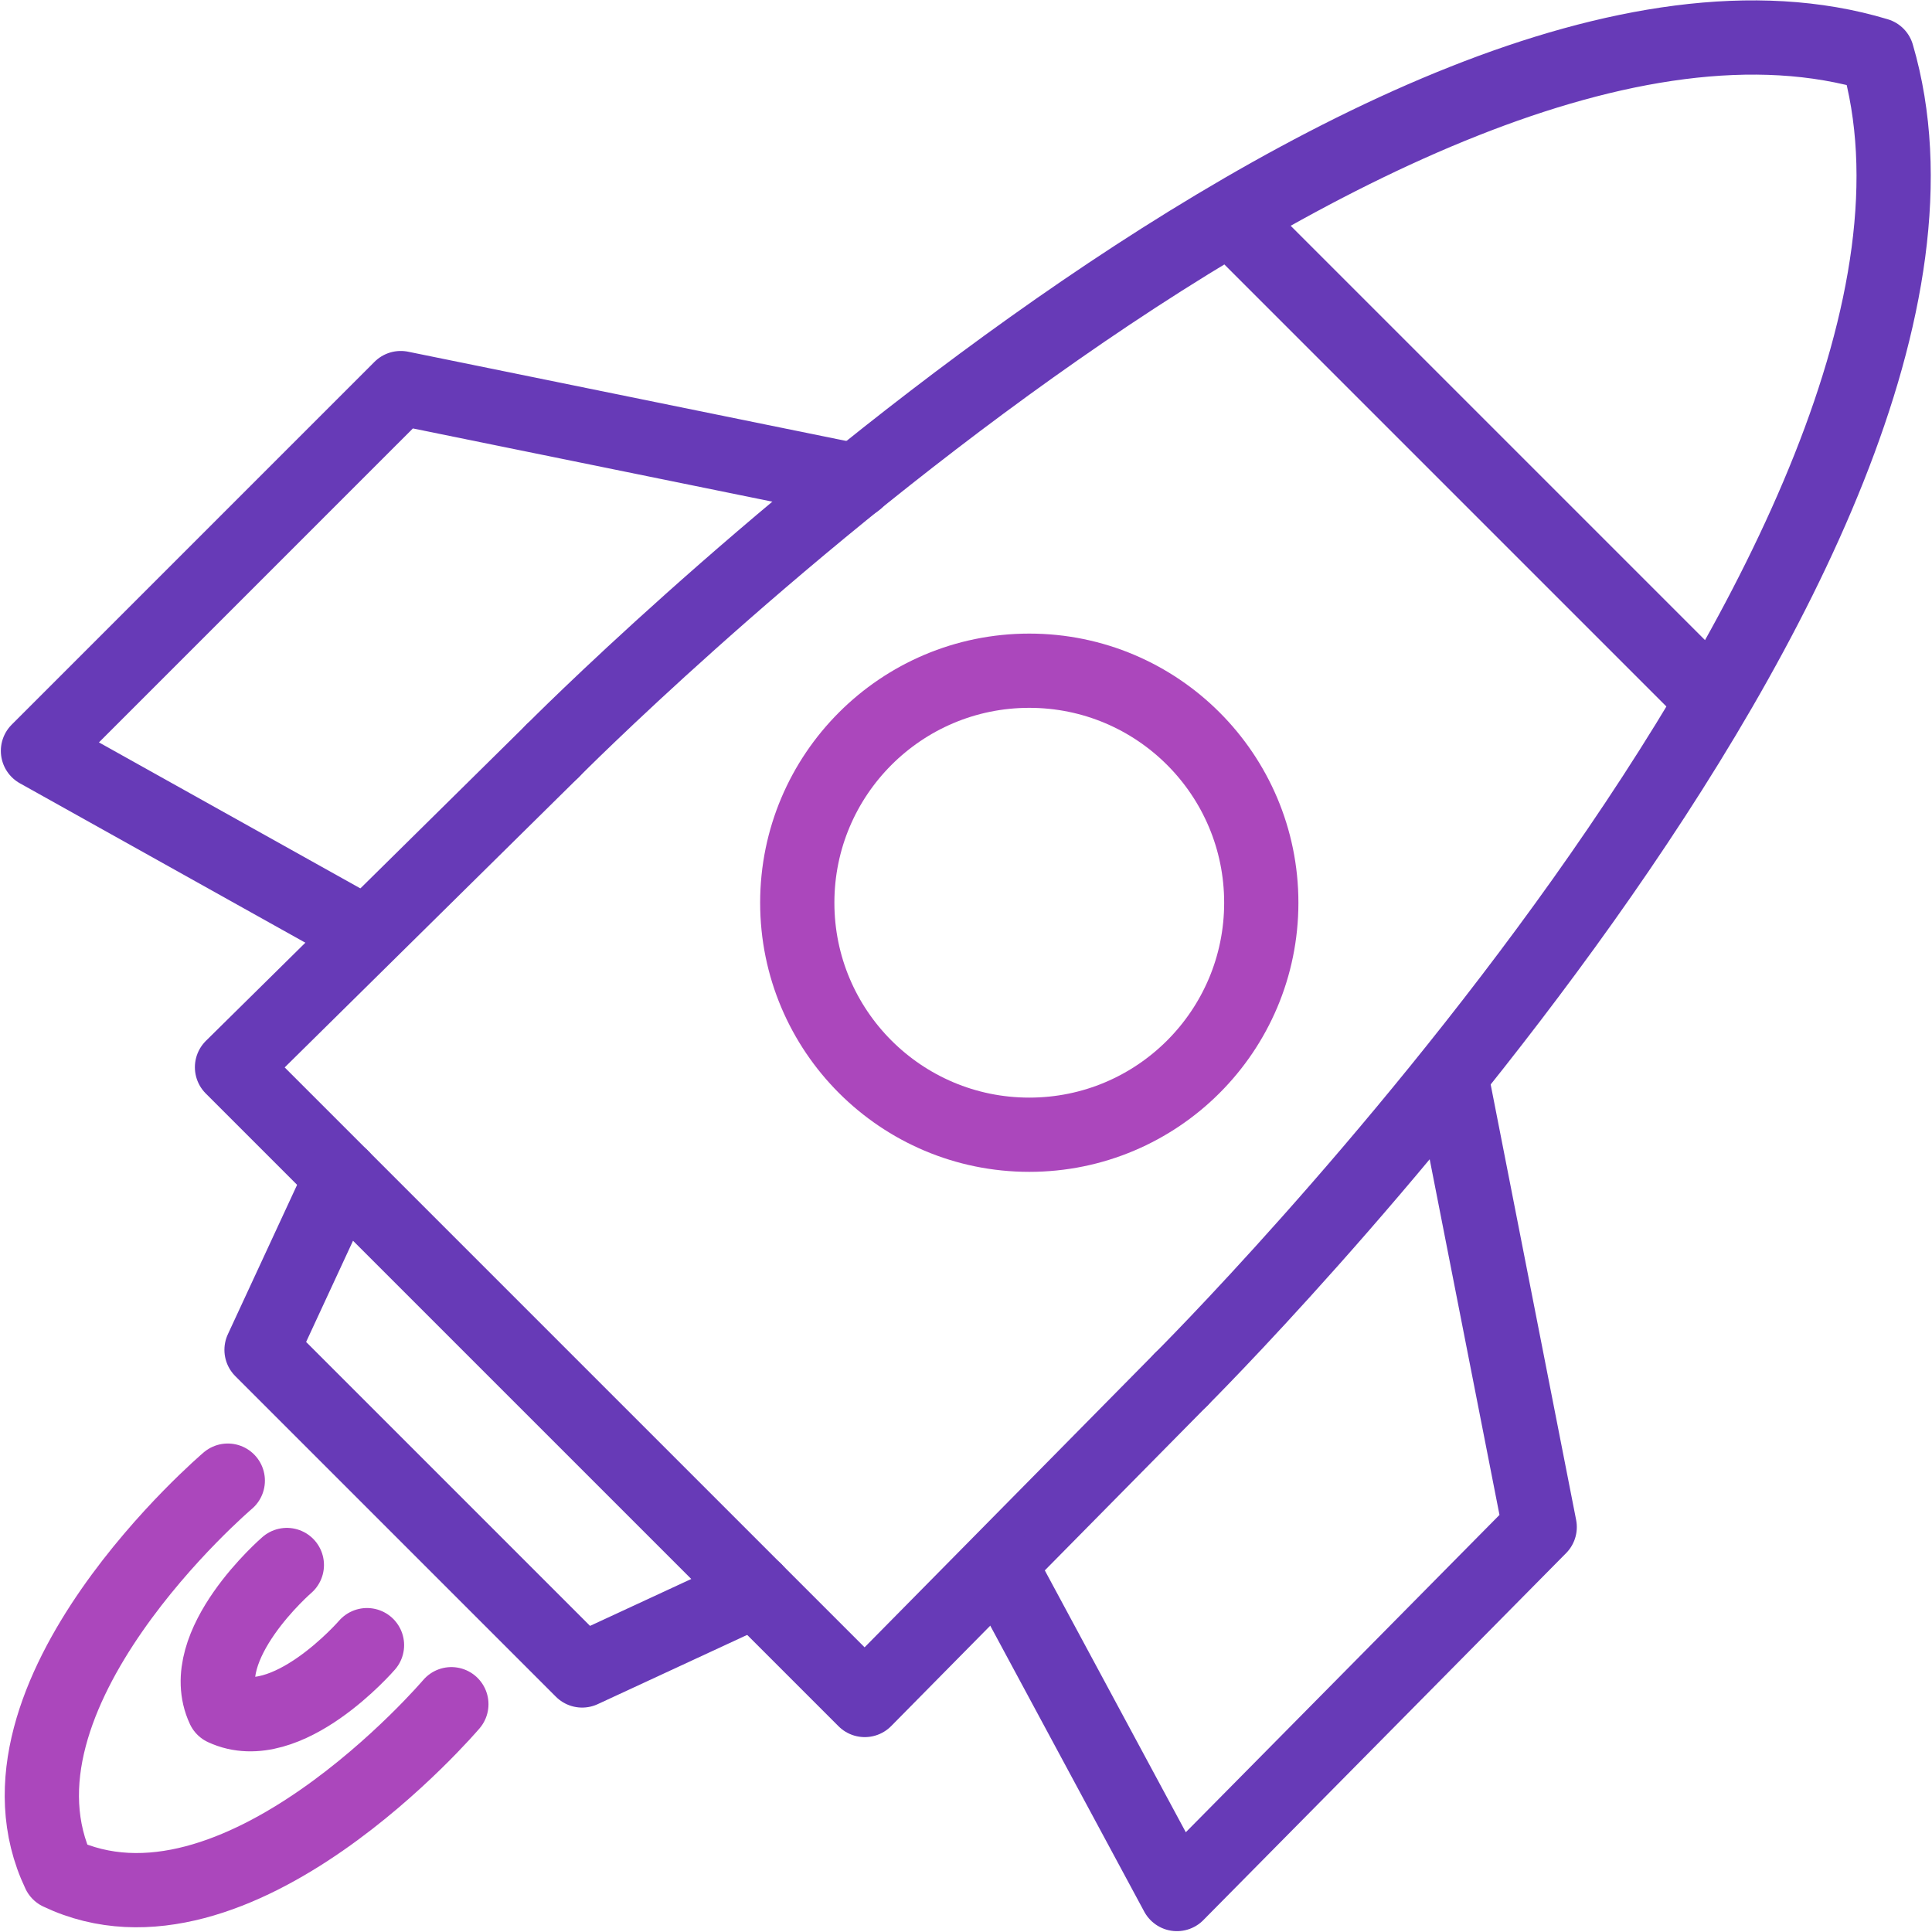
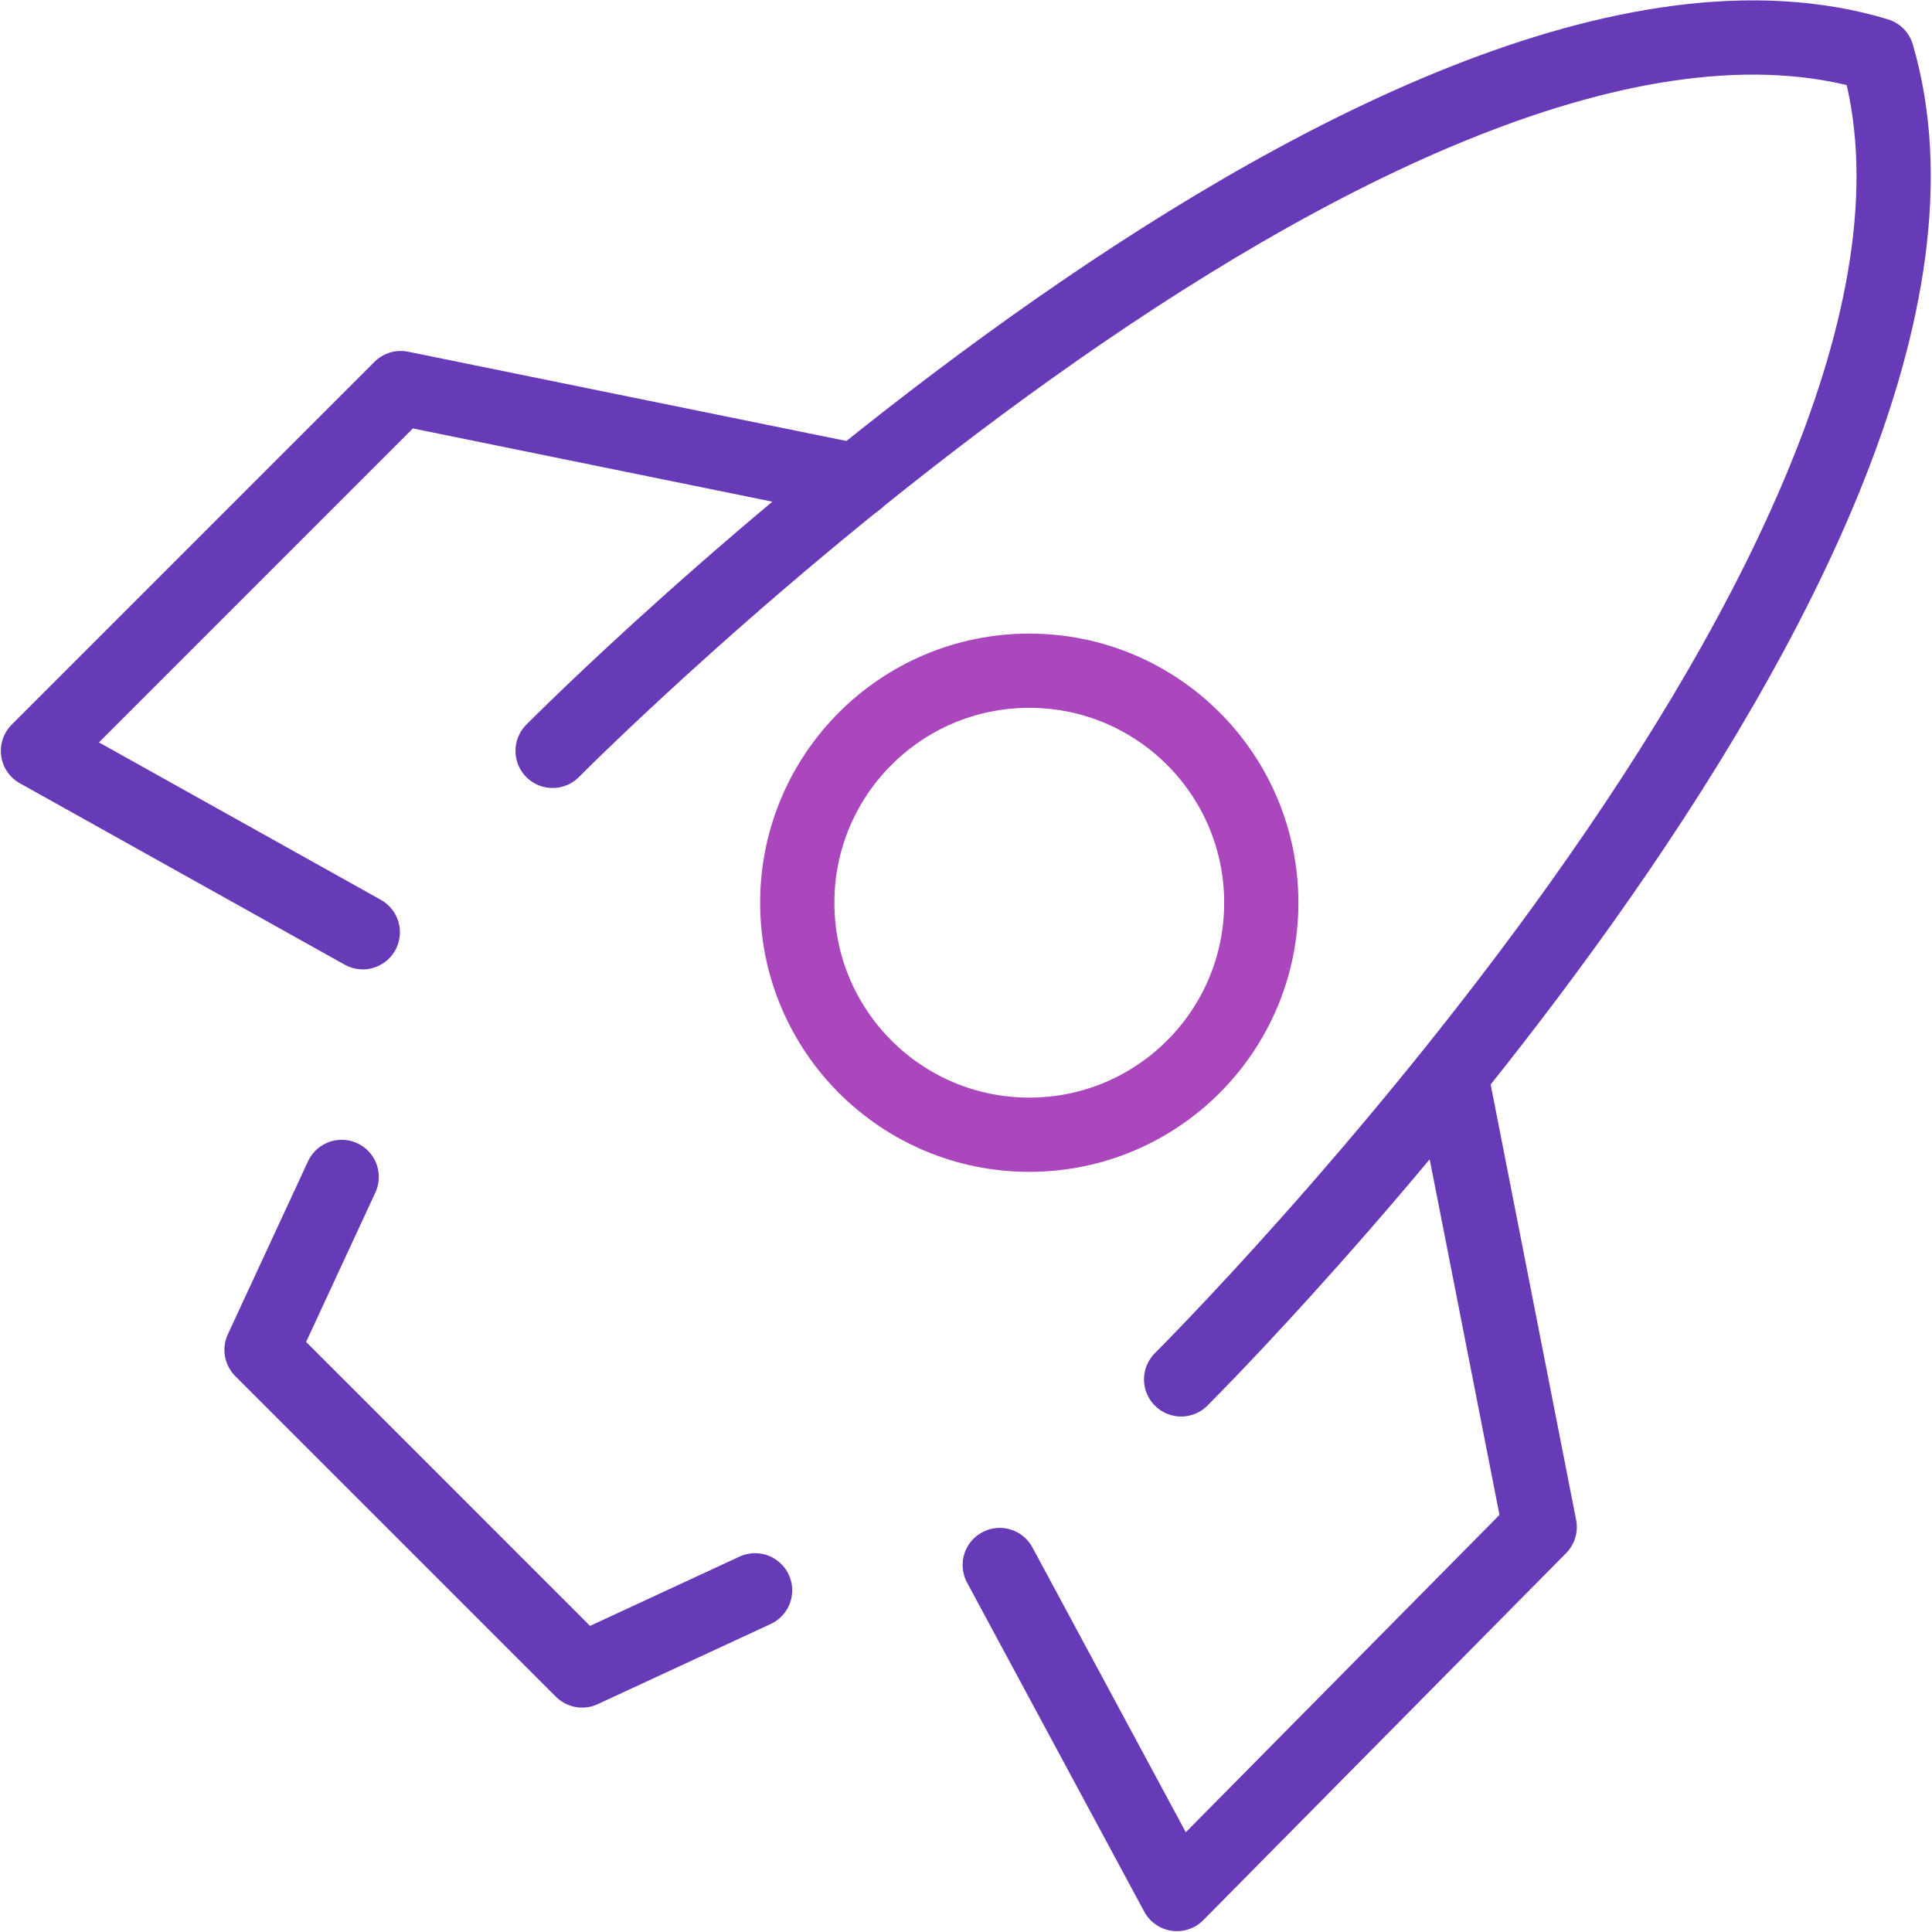
<svg xmlns="http://www.w3.org/2000/svg" version="1.1" id="Layer_1" x="0" y="0" viewBox="0 0 45.8 45.8" xml:space="preserve">
  <style>.st0,.st1{fill:none;stroke:#673ab7;stroke-width:1.76;stroke-linecap:round;stroke-linejoin:round;stroke-miterlimit:10}.st1{stroke:#ab47bc}</style>
  <path class="st0" d="M44.5 1.3C32.9-2.2 13.1 17.8 13.1 17.8M44.5 1.3C47.9 12.9 28 32.7 28 32.7" />
-   <path class="st1" d="M1.4 44.4c-2-4.2 4-9.3 4-9.3M1.4 44.4c4.2 2 9.3-4 9.3-4" />
  <circle class="st1" cx="24.4" cy="21.4" r="5.5" />
-   <path class="st0" d="M29.2 5.2l11.4 11.4M13.1 17.8l-7.6 7.5 15 15 7.5-7.6" />
  <path class="st0" d="M8.1 27.9L6.2 32l7.6 7.6 4.1-1.9M8.6 22.1L.9 17.8l8.6-8.6 10.8 2.2M23.7 37.1l4.2 7.8 8.6-8.7-2.1-10.7" />
-   <path class="st1" d="M5.3 40.5c-.7-1.5 1.5-3.4 1.5-3.4M5.3 40.5c1.5.7 3.4-1.5 3.4-1.5" />
</svg>